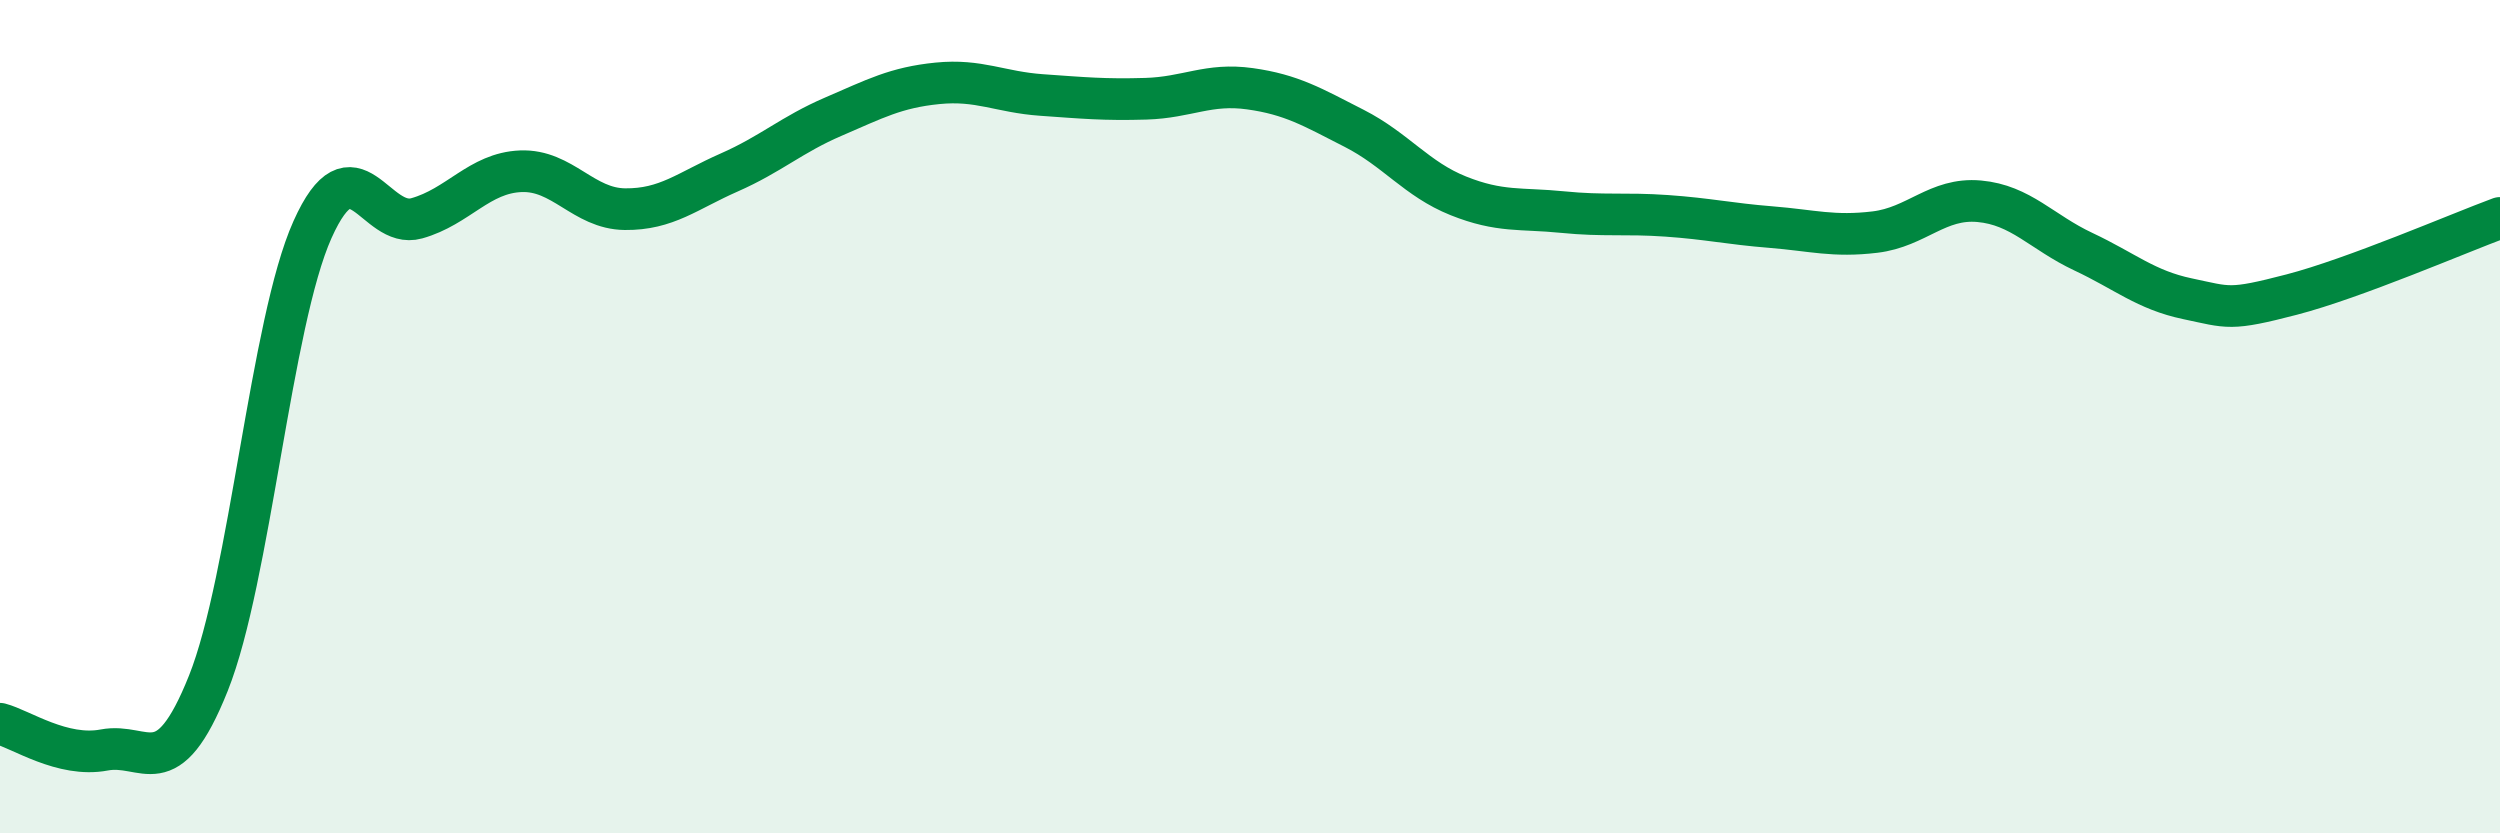
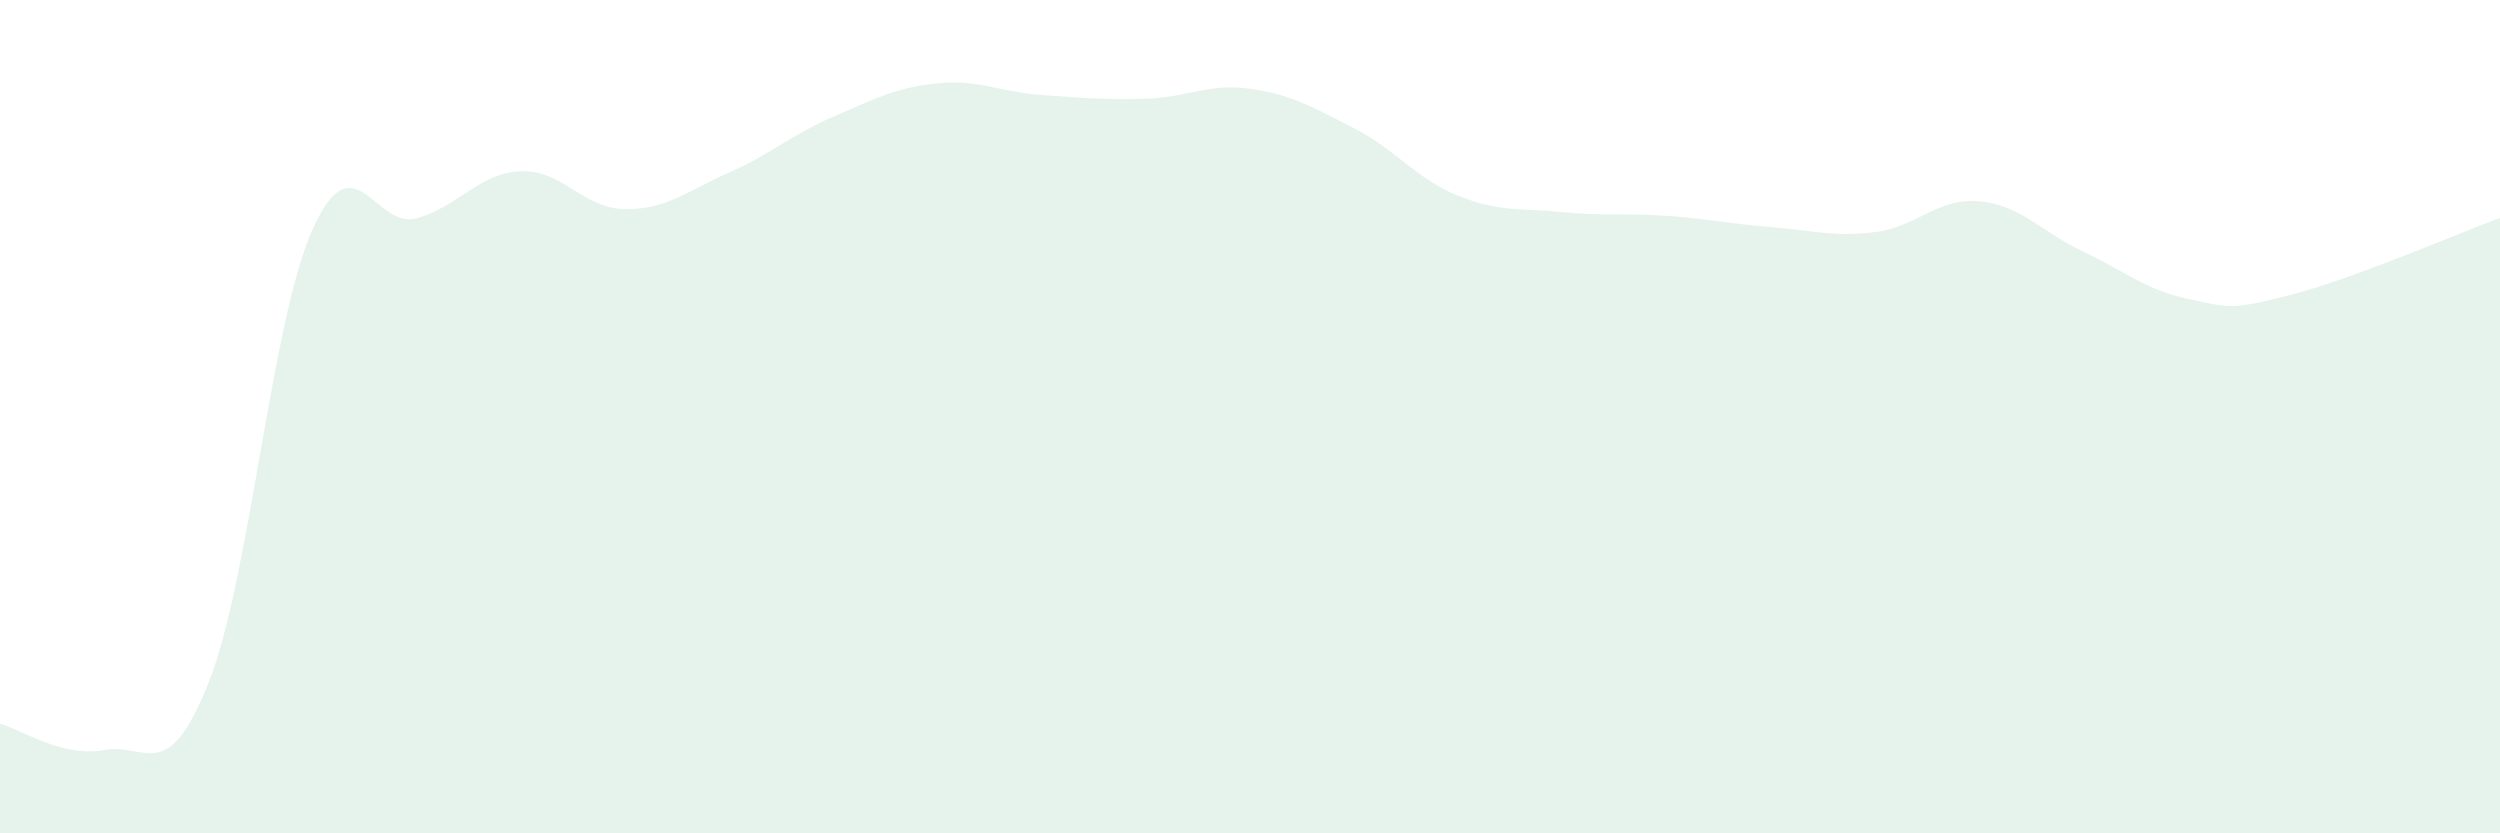
<svg xmlns="http://www.w3.org/2000/svg" width="60" height="20" viewBox="0 0 60 20">
  <path d="M 0,17.37 C 0.5,17.5 1.5,18.19 2.5,18 C 3.5,17.81 4,18.9 5,16.4 C 6,13.9 6.5,7.74 7.5,5.51 C 8.5,3.28 9,5.52 10,5.24 C 11,4.96 11.5,4.15 12.5,4.11 C 13.5,4.07 14,5.01 15,5.02 C 16,5.03 16.5,4.58 17.5,4.14 C 18.5,3.7 19,3.23 20,2.8 C 21,2.37 21.5,2.1 22.5,2 C 23.5,1.9 24,2.21 25,2.28 C 26,2.35 26.5,2.4 27.5,2.37 C 28.5,2.34 29,1.99 30,2.13 C 31,2.27 31.5,2.57 32.5,3.08 C 33.5,3.59 34,4.3 35,4.7 C 36,5.1 36.5,4.99 37.5,5.09 C 38.5,5.19 39,5.11 40,5.18 C 41,5.25 41.5,5.37 42.5,5.45 C 43.5,5.53 44,5.69 45,5.57 C 46,5.45 46.5,4.74 47.5,4.83 C 48.5,4.92 49,5.57 50,6.04 C 51,6.51 51.5,6.96 52.5,7.17 C 53.5,7.38 53.5,7.46 55,7.07 C 56.5,6.68 59,5.6 60,5.23L60 20L0 20Z" fill="#008740" opacity="0.1" stroke-linecap="round" stroke-linejoin="round" />
-   <path d="M 0,17.37 C 0.5,17.5 1.5,18.19 2.5,18 C 3.5,17.81 4,18.9 5,16.4 C 6,13.9 6.5,7.74 7.5,5.51 C 8.5,3.28 9,5.52 10,5.24 C 11,4.96 11.5,4.15 12.5,4.11 C 13.5,4.07 14,5.01 15,5.02 C 16,5.03 16.5,4.58 17.5,4.14 C 18.5,3.7 19,3.23 20,2.8 C 21,2.37 21.5,2.1 22.5,2 C 23.5,1.9 24,2.21 25,2.28 C 26,2.35 26.5,2.4 27.5,2.37 C 28.5,2.34 29,1.99 30,2.13 C 31,2.27 31.5,2.57 32.5,3.08 C 33.5,3.59 34,4.3 35,4.7 C 36,5.1 36.5,4.99 37.5,5.09 C 38.5,5.19 39,5.11 40,5.18 C 41,5.25 41.5,5.37 42.5,5.45 C 43.5,5.53 44,5.69 45,5.57 C 46,5.45 46.5,4.74 47.5,4.83 C 48.5,4.92 49,5.57 50,6.04 C 51,6.51 51.5,6.96 52.5,7.17 C 53.5,7.38 53.5,7.46 55,7.07 C 56.5,6.68 59,5.6 60,5.23" stroke="#008740" stroke-width="1" fill="none" stroke-linecap="round" stroke-linejoin="round" />
</svg>